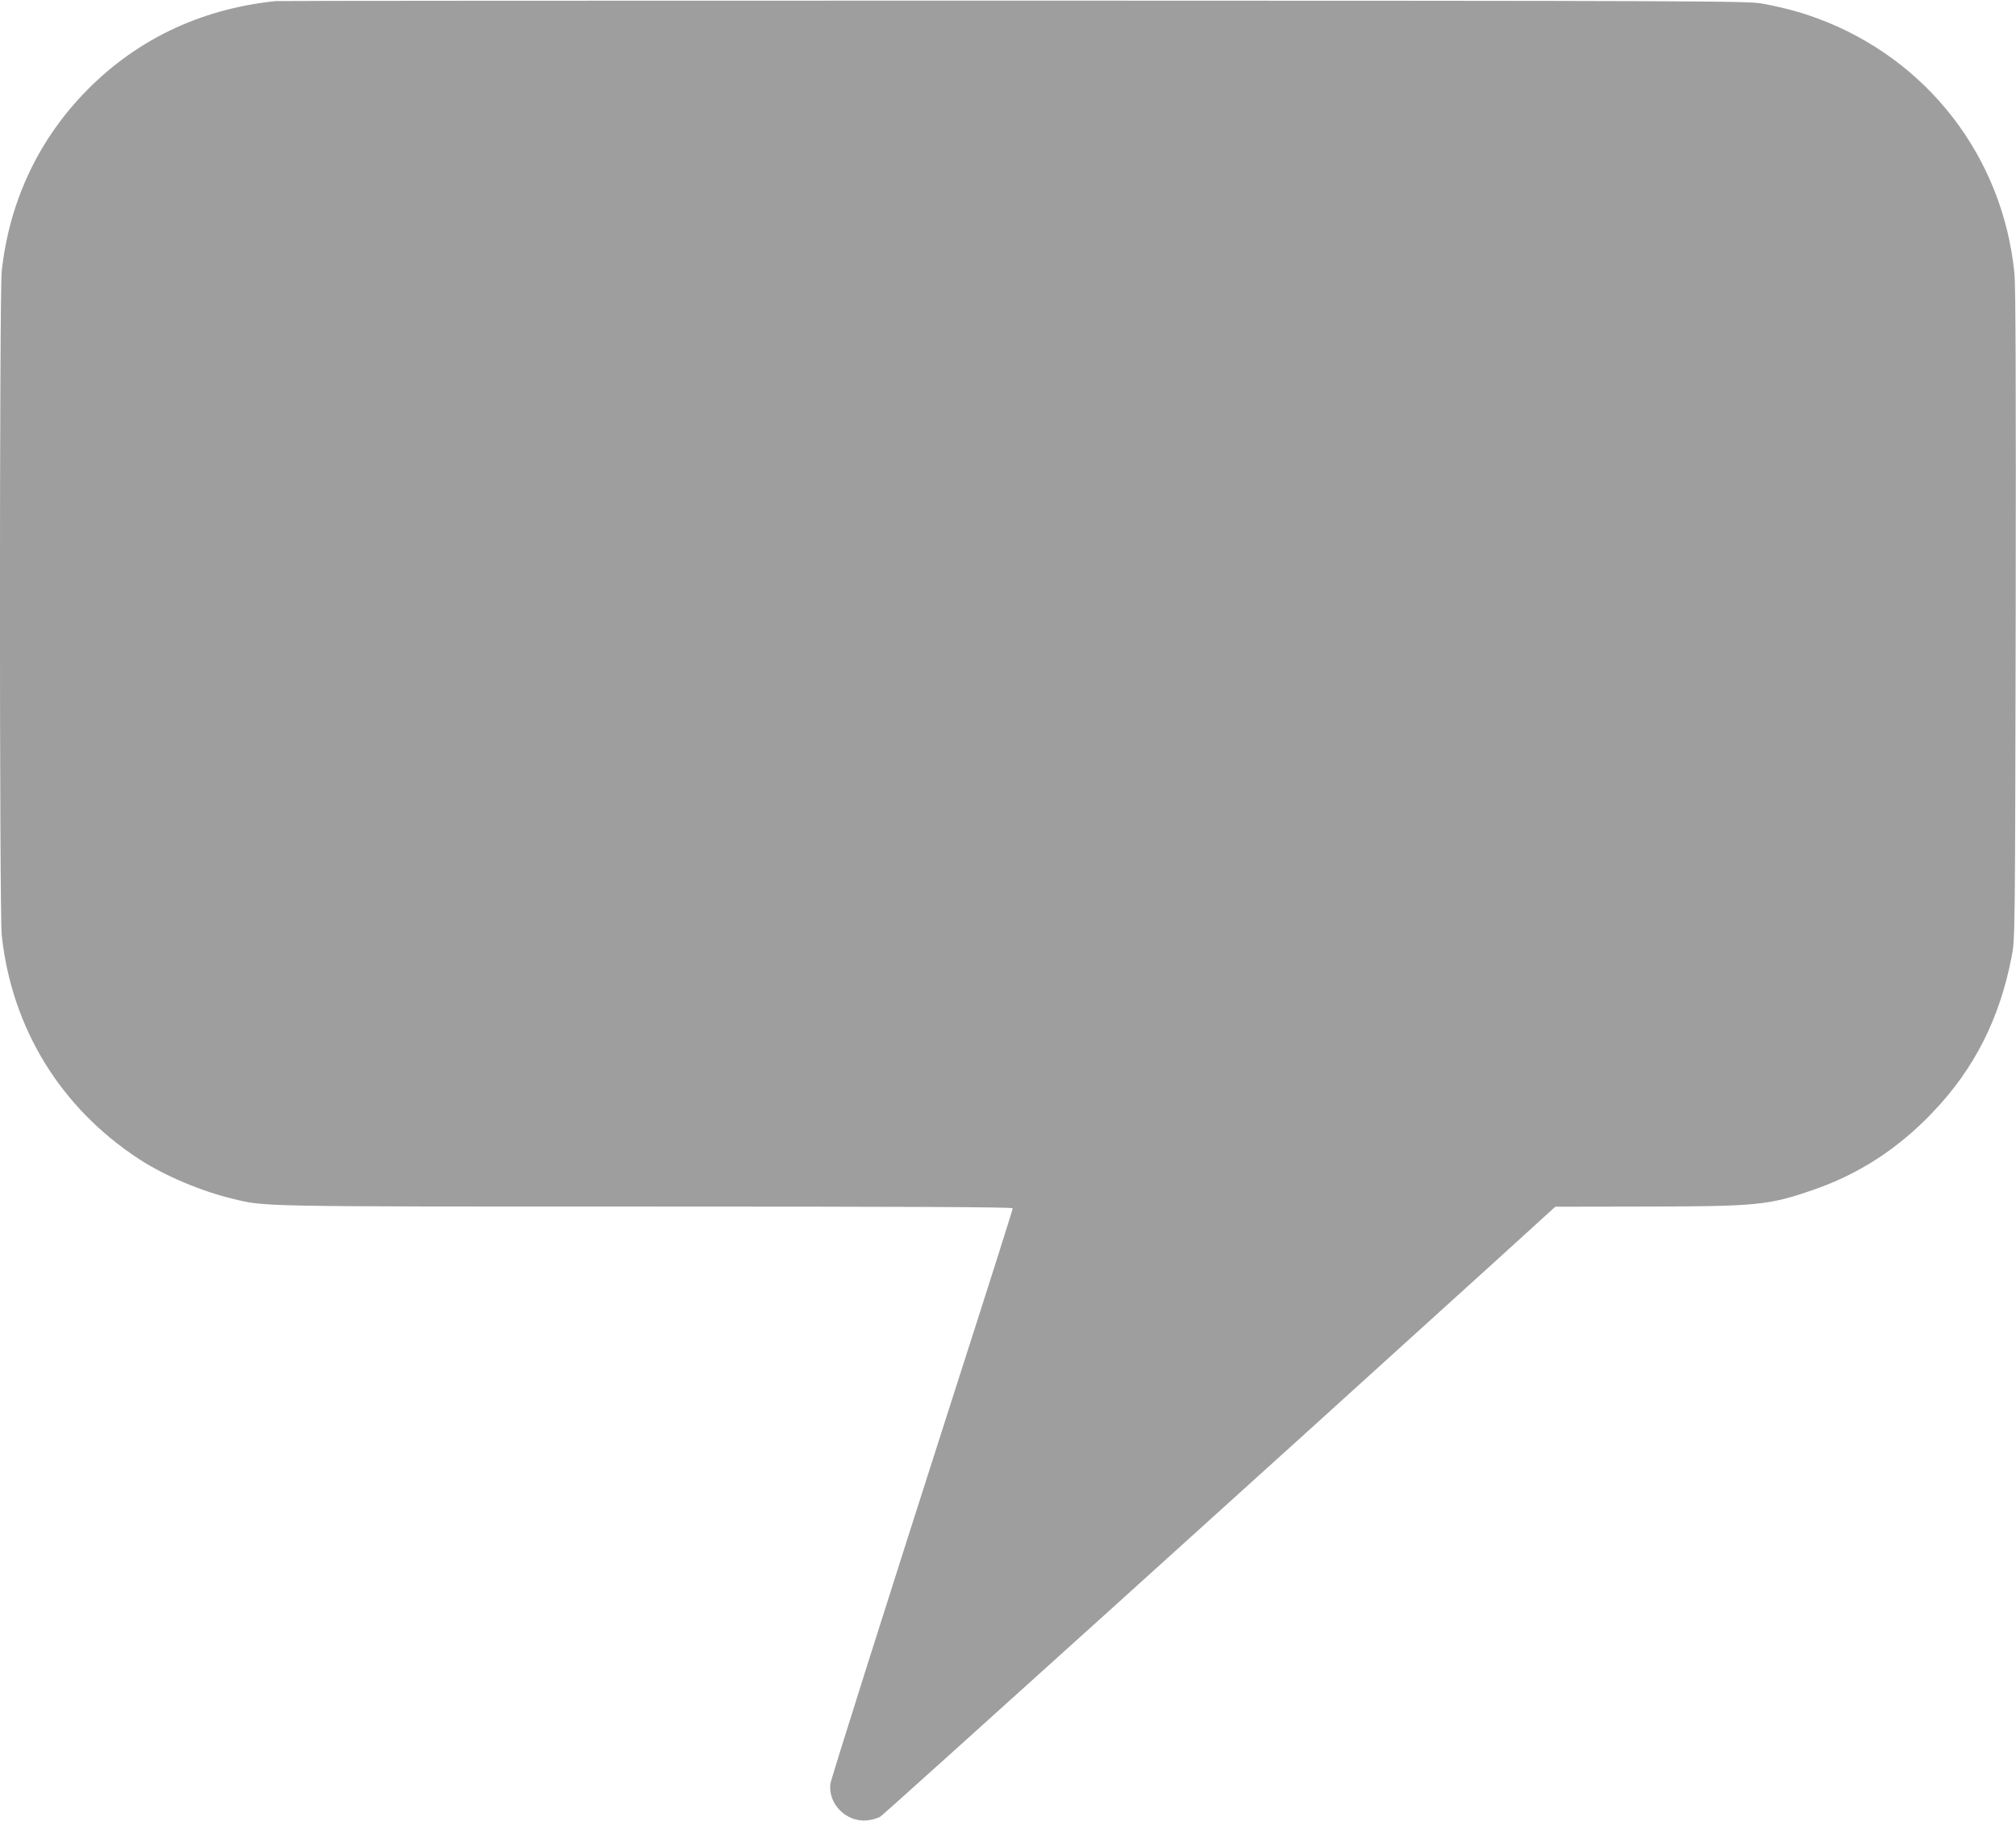
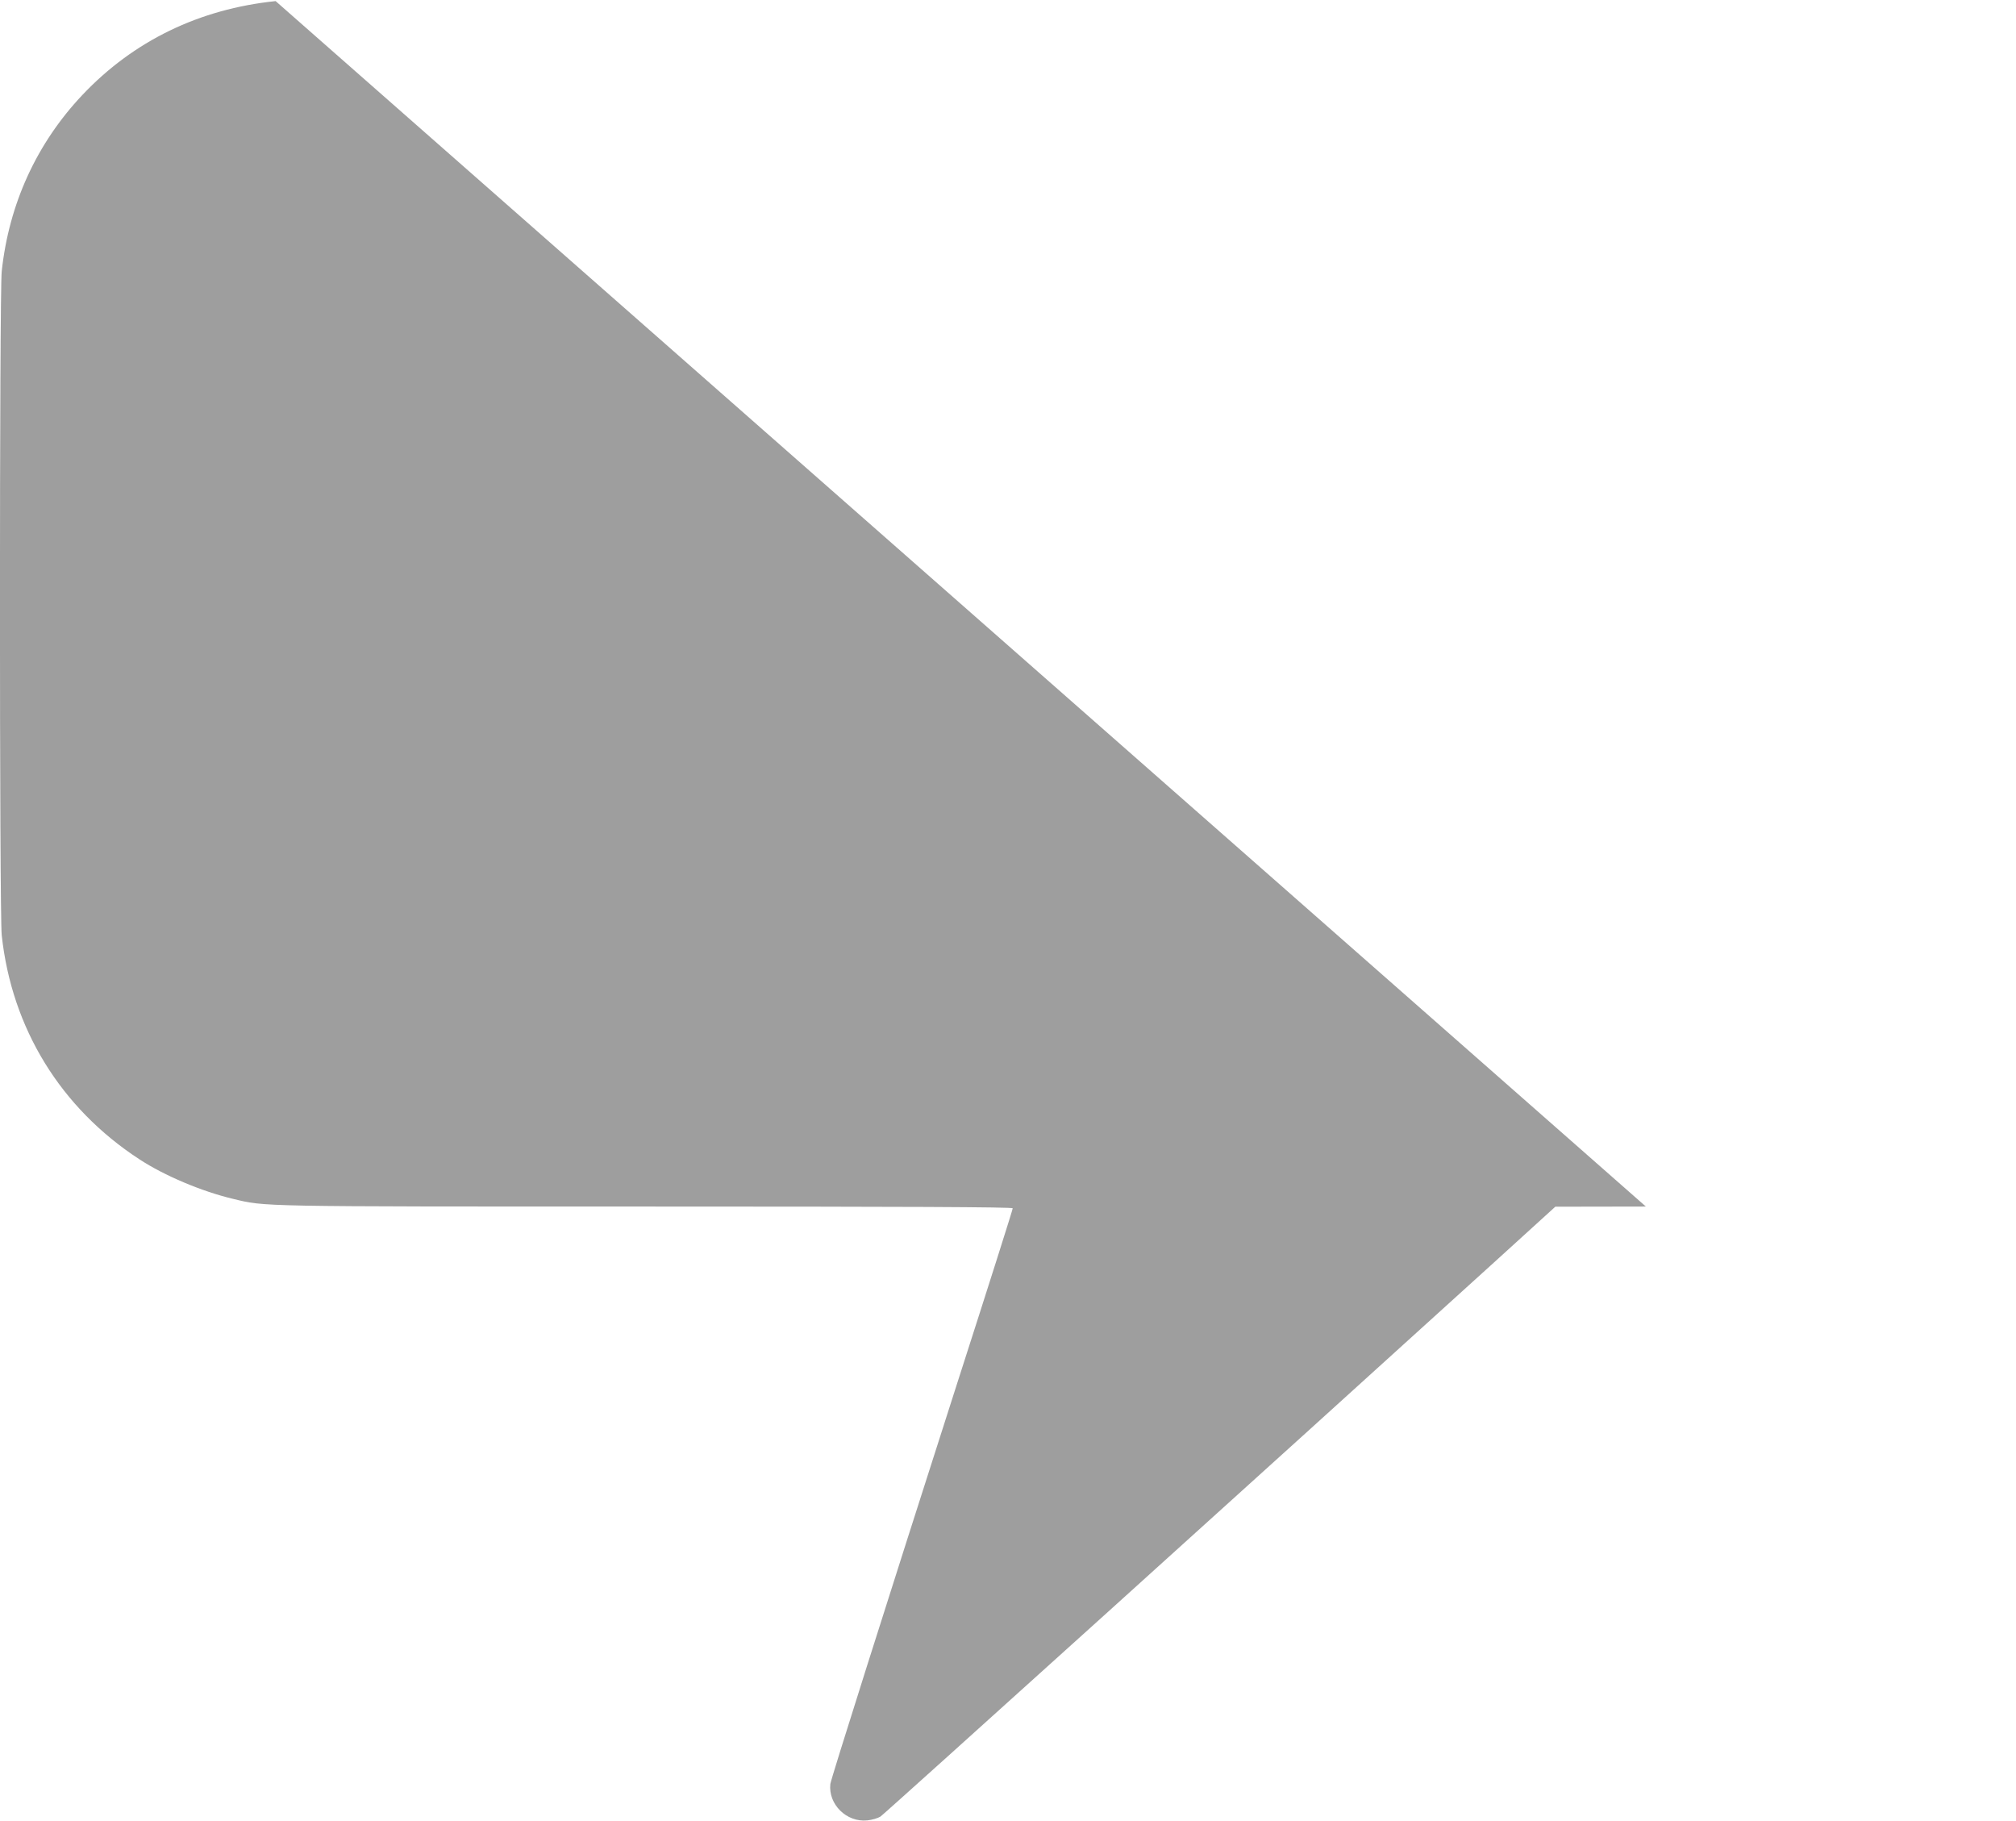
<svg xmlns="http://www.w3.org/2000/svg" version="1.0" width="1280pt" height="1156pt" viewBox="0 0 1280 1156" preserveAspectRatio="xMidYMid meet">
  <g transform="translate(0,1156) scale(0.1,-0.1)" fill="#9e9e9e" stroke="none">
-     <path d="M1750 11553 c-485 -50 -903 -253 -1227 -596 -290 -307 -466 -691 -512 -1119 -15 -135 -15 -4081 0 -4216 64 -591 374 -1096 874 -1422 159 -104 396 -204 594 -251 207 -50 137 -49 2624 -49 1643 0 2327 -3 2327 -11 0 -8 -140 -450 -360 -1134 -444 -1384 -794 -2489 -798 -2521 -14 -129 103 -245 235 -231 30 3 67 14 83 24 25 16 2529 2277 3910 3531 l375 341 575 1 c701 1 780 8 1060 105 291 100 540 261 761 493 263 275 425 593 501 987 22 110 22 111 26 2170 2 1455 0 2092 -8 2170 -74 740 -553 1360 -1250 1618 -108 40 -212 68 -350 94 -90 17 -328 18 -4750 19 -2560 0 -4671 -1 -4690 -3z" />
+     <path d="M1750 11553 c-485 -50 -903 -253 -1227 -596 -290 -307 -466 -691 -512 -1119 -15 -135 -15 -4081 0 -4216 64 -591 374 -1096 874 -1422 159 -104 396 -204 594 -251 207 -50 137 -49 2624 -49 1643 0 2327 -3 2327 -11 0 -8 -140 -450 -360 -1134 -444 -1384 -794 -2489 -798 -2521 -14 -129 103 -245 235 -231 30 3 67 14 83 24 25 16 2529 2277 3910 3531 l375 341 575 1 z" />
  </g>
</svg>